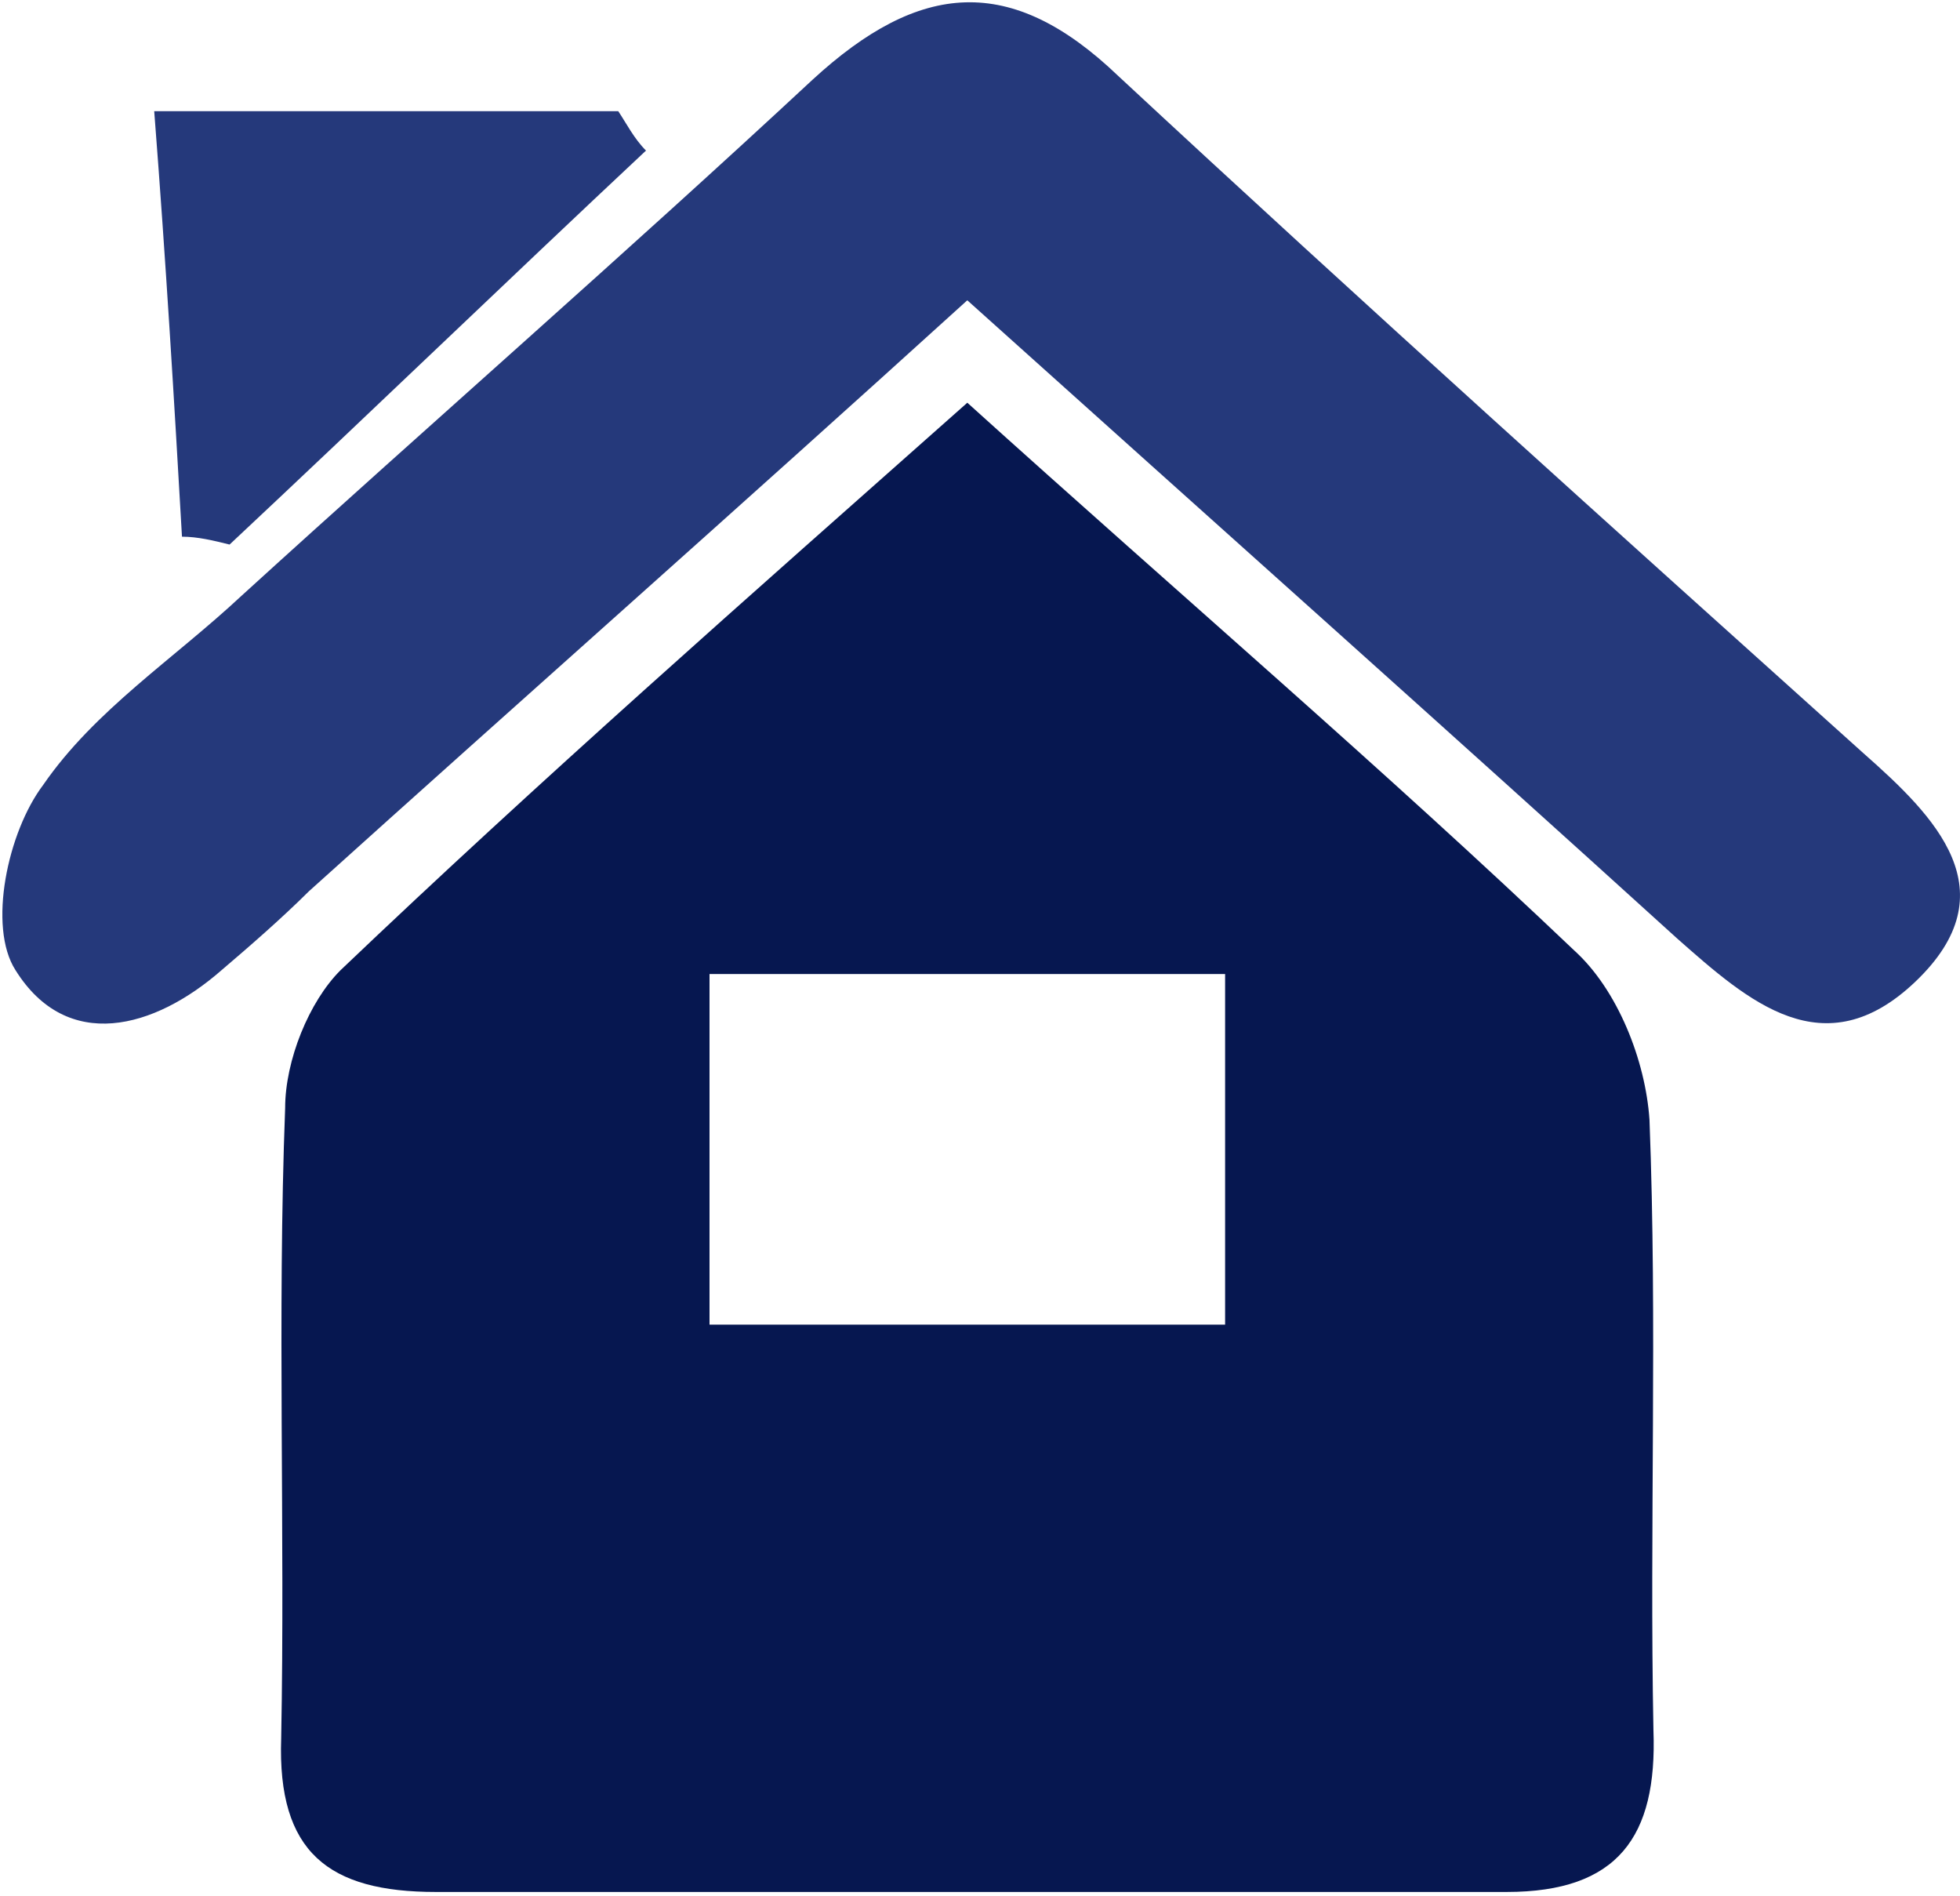
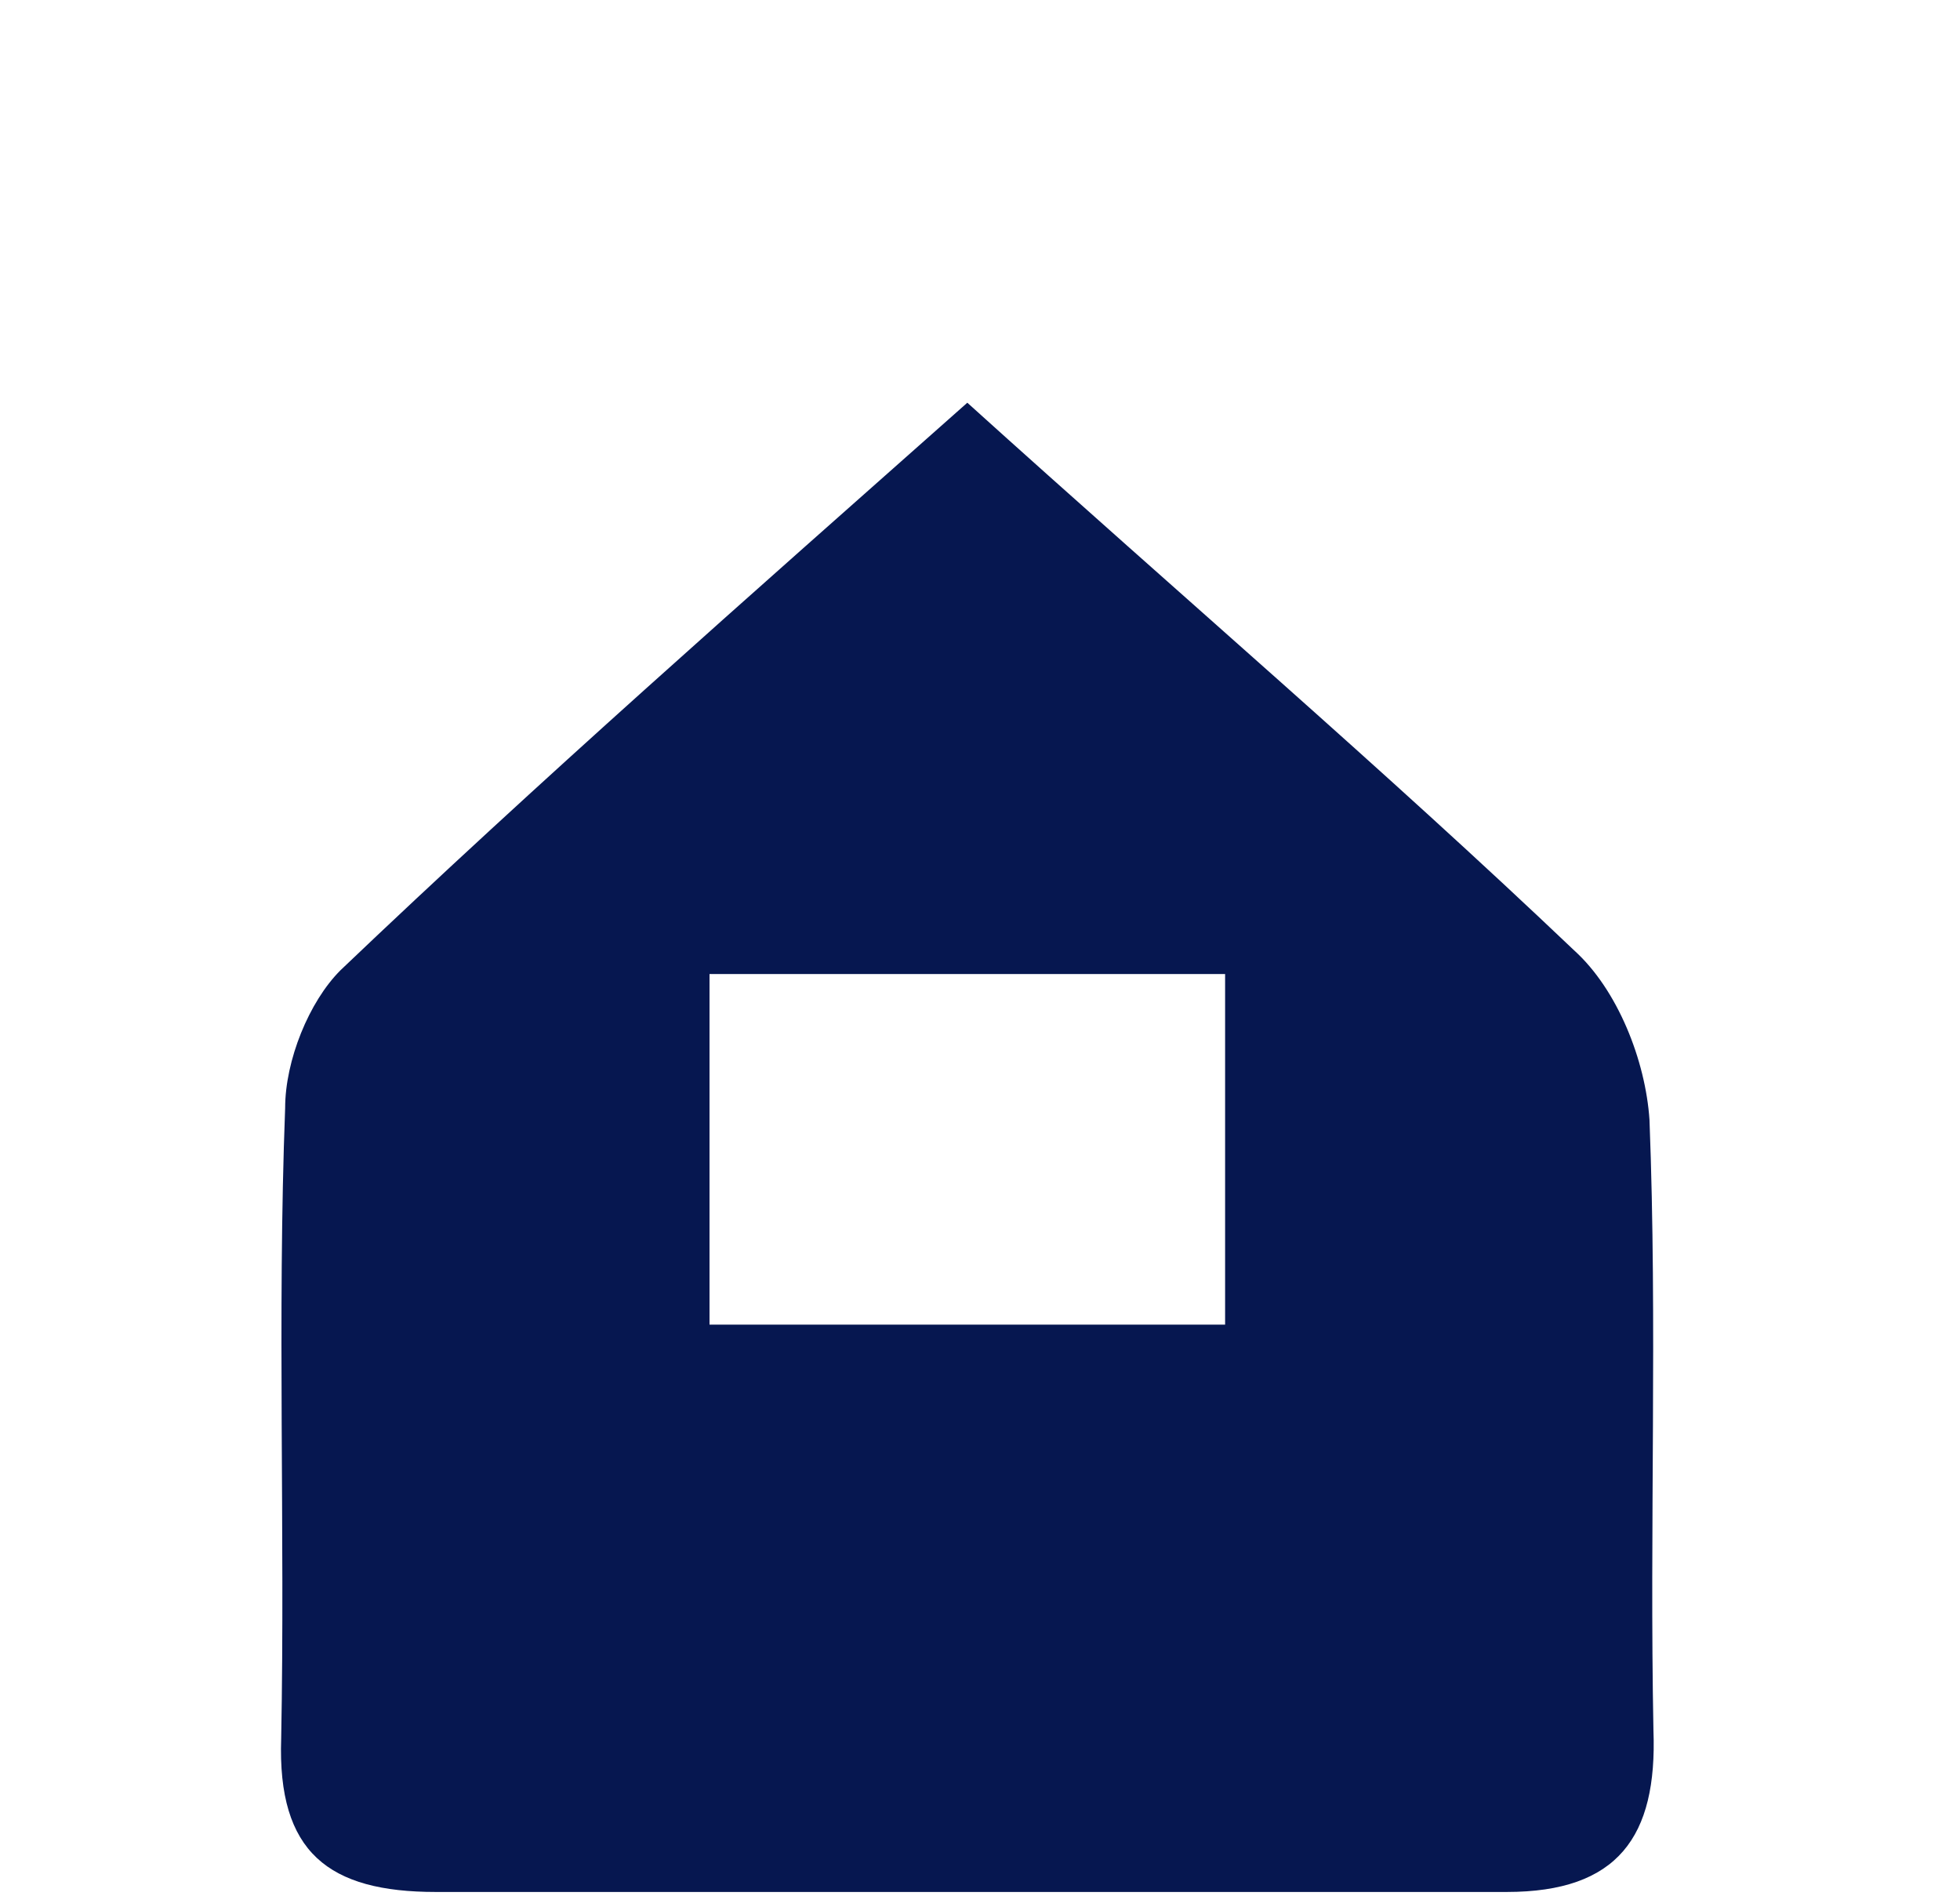
<svg xmlns="http://www.w3.org/2000/svg" width="91" height="88" viewBox="0 0 91 88" fill="none">
  <path d="M44.911 18.695C55.038 27.84 64.246 35.704 73.084 44.117C75.11 45.946 76.399 49.238 76.583 51.981C76.951 61.492 76.583 70.819 76.767 80.33C76.951 85.268 75.11 87.828 69.954 87.828C53.381 87.828 36.809 87.828 20.236 87.828C15.264 87.828 12.871 85.999 13.055 80.695C13.239 71.002 12.871 61.126 13.239 51.433C13.239 49.238 14.344 46.495 15.817 45.032C25.024 36.253 34.599 27.84 44.911 18.695ZM32.942 45.215C32.942 51.25 32.942 56.188 32.942 61.492C41.412 61.492 49.146 61.492 56.88 61.492C56.88 55.639 56.88 50.701 56.88 45.215C48.594 45.215 41.228 45.215 32.942 45.215Z" fill="#061750" />
-   <path d="M44.91 13.94C34.23 23.633 24.286 32.412 14.343 41.374C13.054 42.654 11.581 43.934 10.292 45.032C7.161 47.775 3.11 48.872 0.717 45.032C-0.572 43.02 0.348 38.63 2.006 36.436C4.399 32.961 8.082 30.583 11.213 27.657C20.051 19.61 29.074 11.745 37.728 3.698C42.7 -0.874 46.935 -1.24 51.907 3.515C63.324 14.123 74.925 24.548 86.525 34.973C89.84 37.899 93.339 41.374 88.919 45.58C84.684 49.604 81.185 46.495 77.871 43.569C67.191 33.875 56.511 24.365 44.91 13.94Z" fill="#25397b" />
-   <path d="M7.16 5.161C15.446 5.161 22.075 5.161 28.704 5.161C29.073 5.71 29.441 6.442 29.993 6.99C23.549 13.026 17.104 19.244 10.659 25.279C9.922 25.096 9.186 24.914 8.449 24.914C8.081 18.512 7.713 12.294 7.16 5.161Z" fill="#25397b" />
</svg>